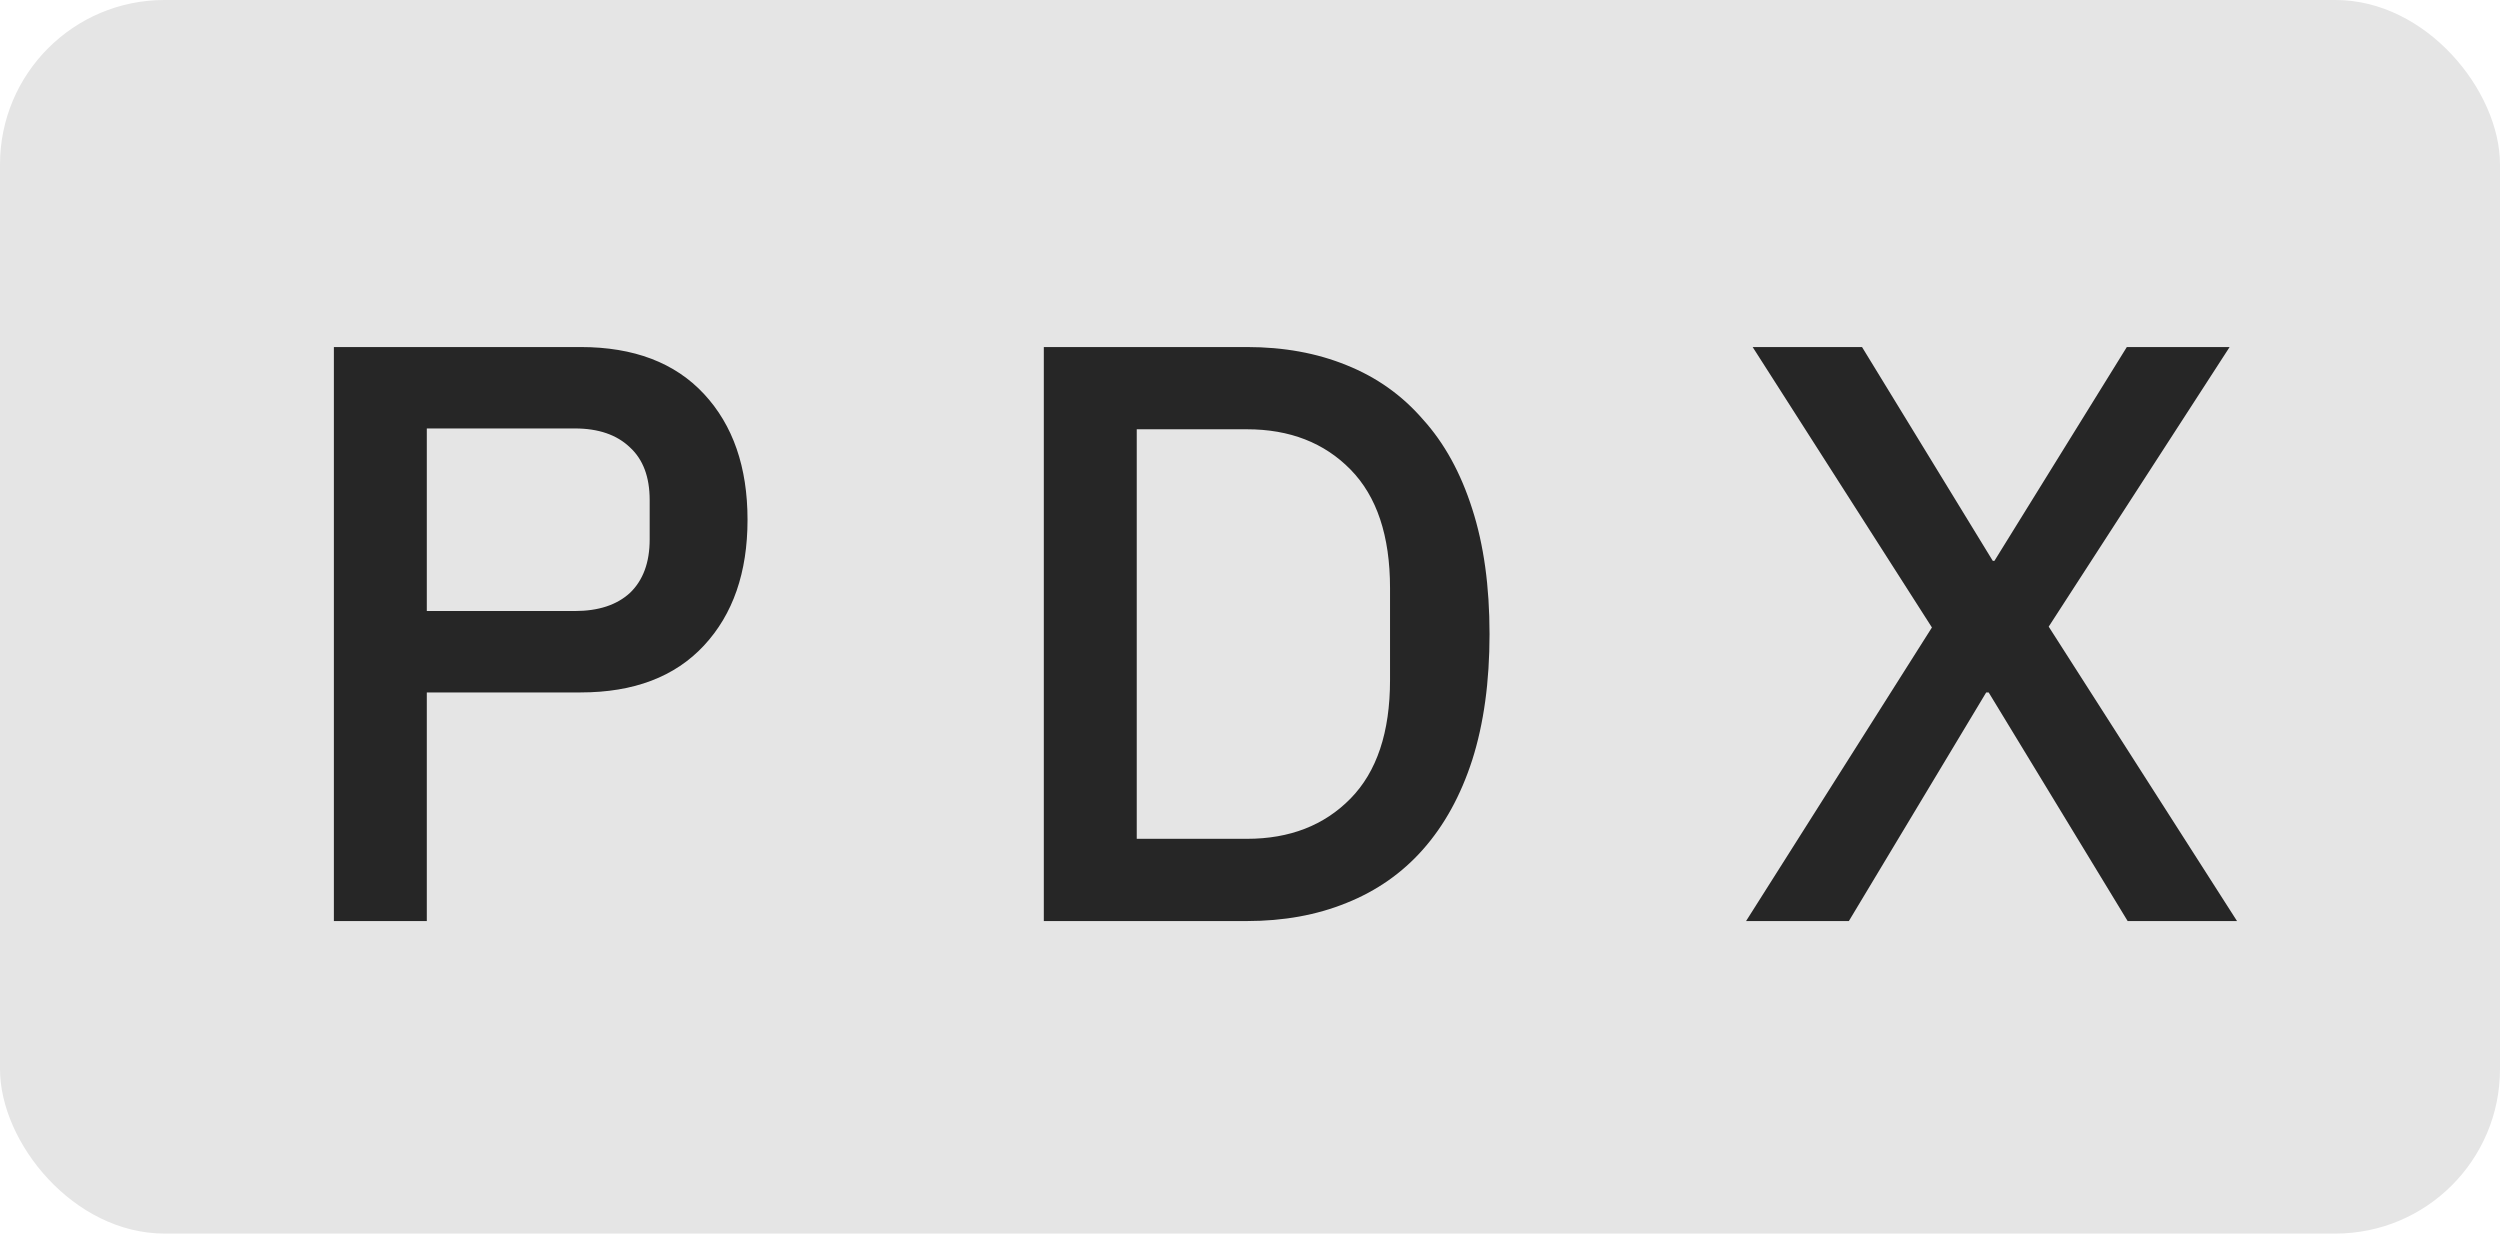
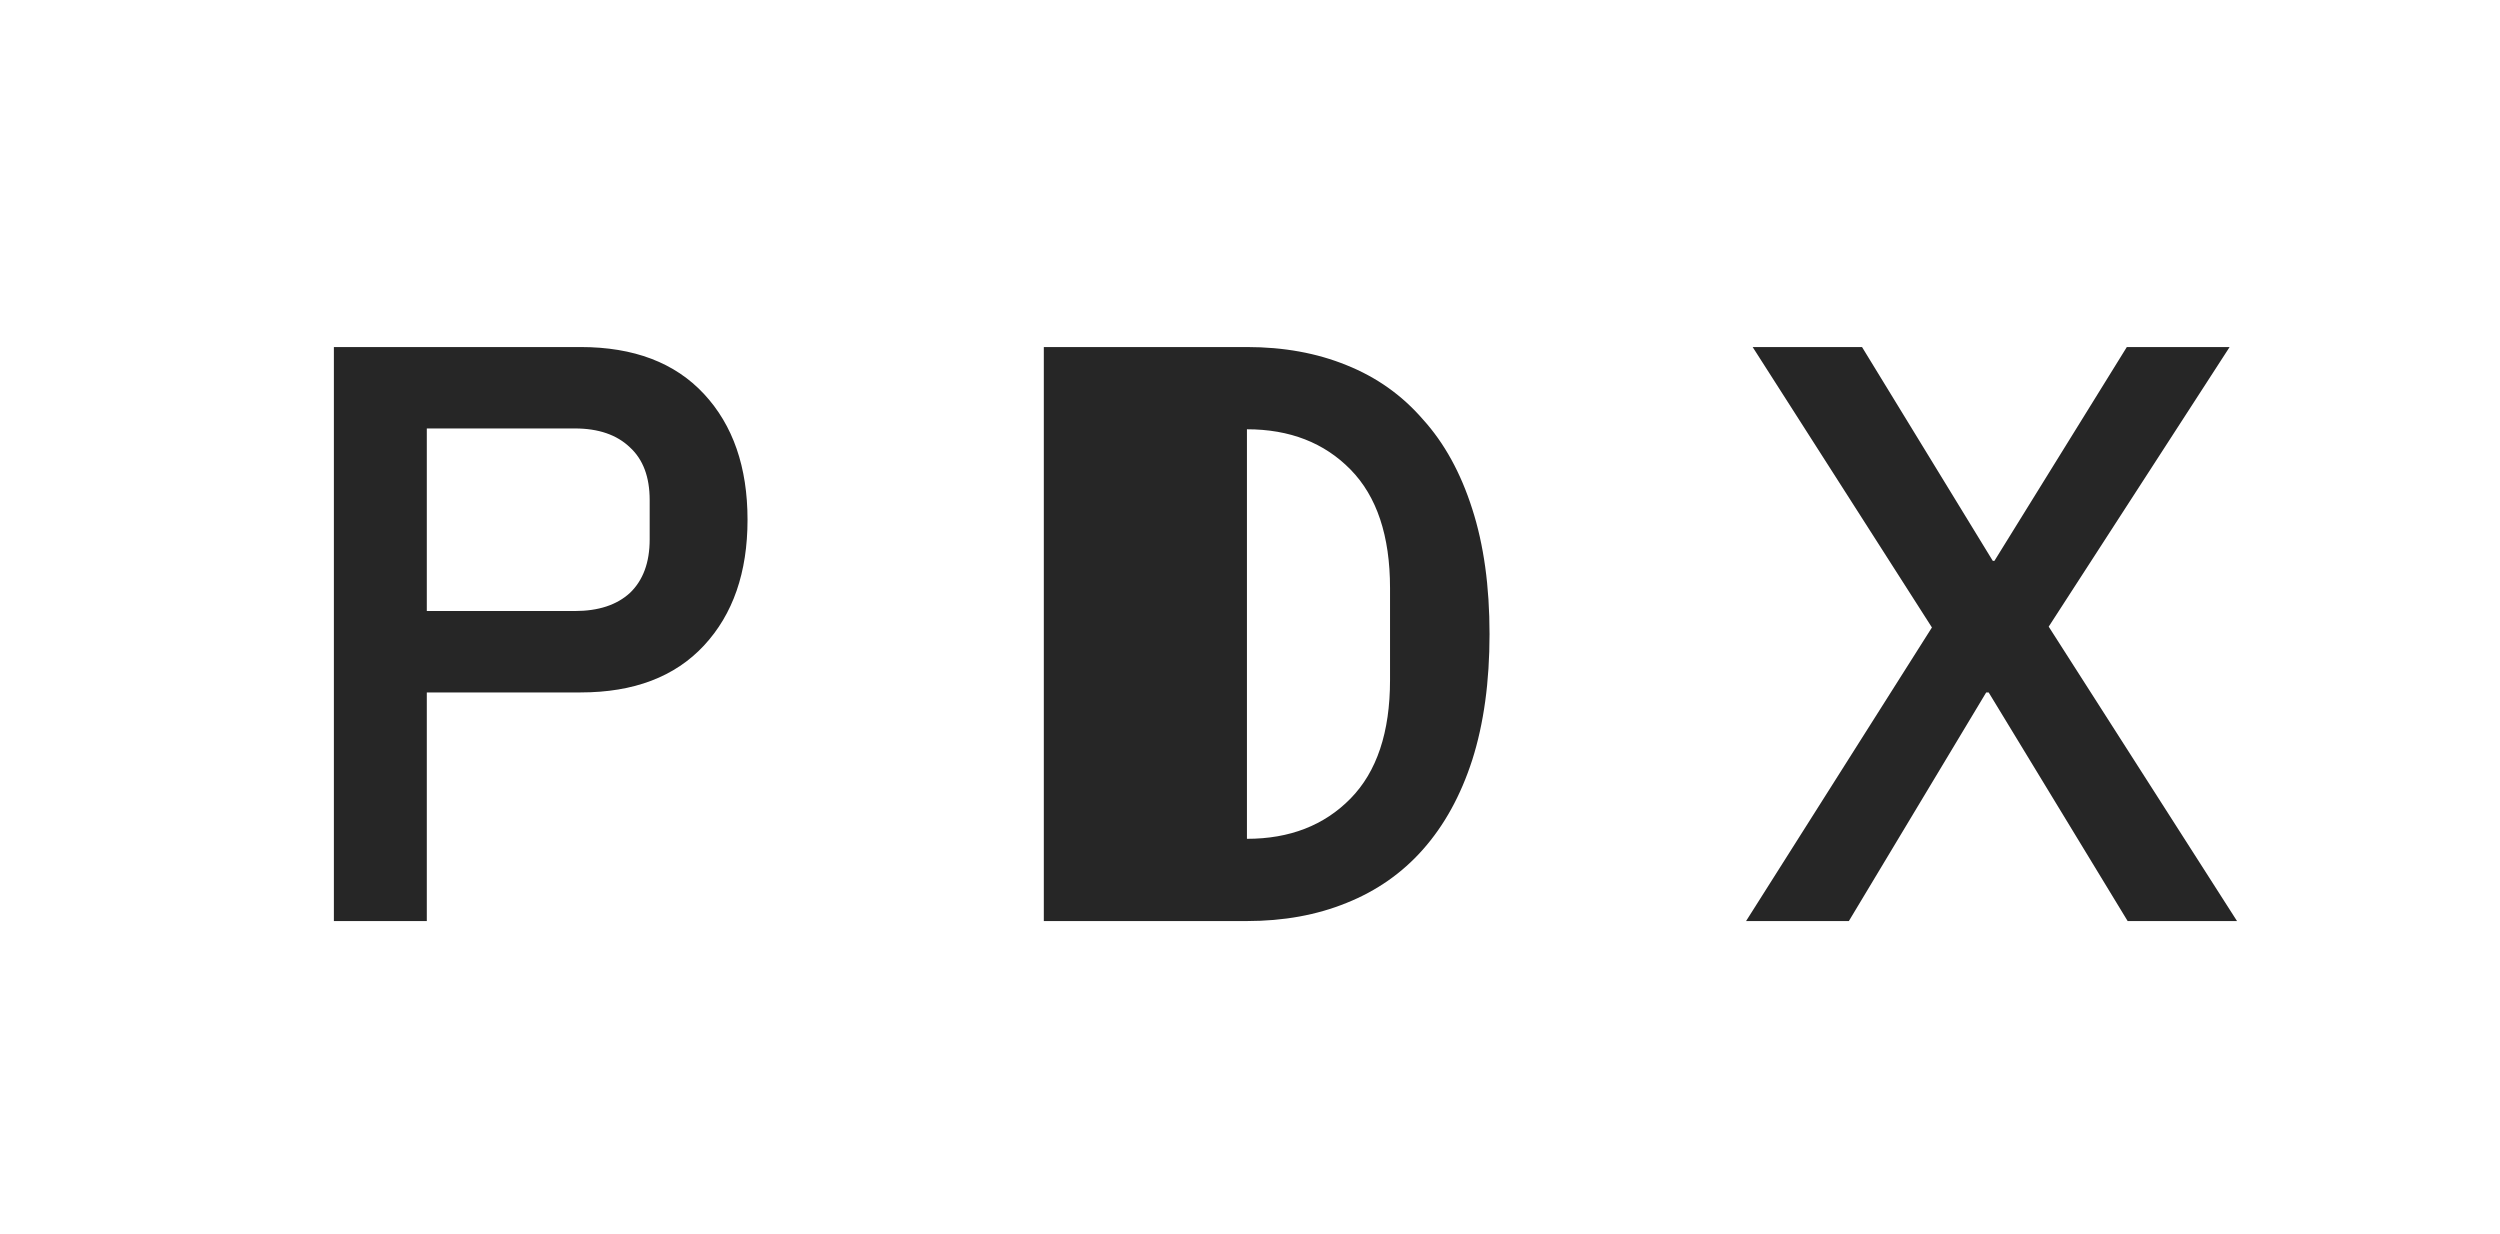
<svg xmlns="http://www.w3.org/2000/svg" width="152" height="75" viewBox="0 0 152 75" fill="none">
-   <rect width="152" height="75" rx="10" fill="#E5E5E5" />
-   <path d="M20.3 56V21.1H35.3C38.533 21.1 41.033 22.05 42.8 23.95C44.567 25.85 45.45 28.4 45.45 31.6C45.45 34.8 44.567 37.35 42.8 39.25C41.033 41.15 38.533 42.1 35.3 42.1H25.95V56H20.3ZM25.95 37.15H34.95C36.383 37.15 37.5 36.783 38.3 36.05C39.1 35.283 39.5 34.2 39.5 32.8V30.4C39.5 29 39.1 27.933 38.3 27.2C37.5 26.433 36.383 26.05 34.95 26.05H25.95V37.15ZM63.464 21.1H75.814C78.047 21.1 80.064 21.467 81.864 22.2C83.697 22.933 85.247 24.033 86.514 25.5C87.814 26.933 88.814 28.75 89.514 30.95C90.214 33.117 90.564 35.65 90.564 38.55C90.564 41.45 90.214 44 89.514 46.2C88.814 48.367 87.814 50.183 86.514 51.65C85.247 53.083 83.697 54.167 81.864 54.9C80.064 55.633 78.047 56 75.814 56H63.464V21.1ZM75.814 51C78.414 51 80.514 50.183 82.114 48.55C83.714 46.917 84.514 44.517 84.514 41.35V35.75C84.514 32.583 83.714 30.183 82.114 28.55C80.514 26.917 78.414 26.1 75.814 26.1H69.114V51H75.814ZM136.011 56H129.361L120.911 42.1H120.761L112.411 56H106.161L117.461 38.15L106.561 21.1H113.211L121.161 34.1H121.261L129.311 21.1H135.561L124.561 38.1L136.011 56Z" fill="#262626" />
+   <path d="M20.3 56V21.1H35.3C38.533 21.1 41.033 22.05 42.8 23.95C44.567 25.85 45.45 28.4 45.45 31.6C45.45 34.8 44.567 37.35 42.8 39.25C41.033 41.15 38.533 42.1 35.3 42.1H25.95V56H20.3ZM25.95 37.15H34.95C36.383 37.15 37.5 36.783 38.3 36.05C39.1 35.283 39.5 34.2 39.5 32.8V30.4C39.5 29 39.1 27.933 38.3 27.2C37.5 26.433 36.383 26.05 34.95 26.05H25.95V37.15ZM63.464 21.1H75.814C78.047 21.1 80.064 21.467 81.864 22.2C83.697 22.933 85.247 24.033 86.514 25.5C87.814 26.933 88.814 28.75 89.514 30.95C90.214 33.117 90.564 35.65 90.564 38.55C90.564 41.45 90.214 44 89.514 46.2C88.814 48.367 87.814 50.183 86.514 51.65C85.247 53.083 83.697 54.167 81.864 54.9C80.064 55.633 78.047 56 75.814 56H63.464V21.1ZM75.814 51C78.414 51 80.514 50.183 82.114 48.55C83.714 46.917 84.514 44.517 84.514 41.35V35.75C84.514 32.583 83.714 30.183 82.114 28.55C80.514 26.917 78.414 26.1 75.814 26.1H69.114H75.814ZM136.011 56H129.361L120.911 42.1H120.761L112.411 56H106.161L117.461 38.15L106.561 21.1H113.211L121.161 34.1H121.261L129.311 21.1H135.561L124.561 38.1L136.011 56Z" fill="#262626" />
</svg>